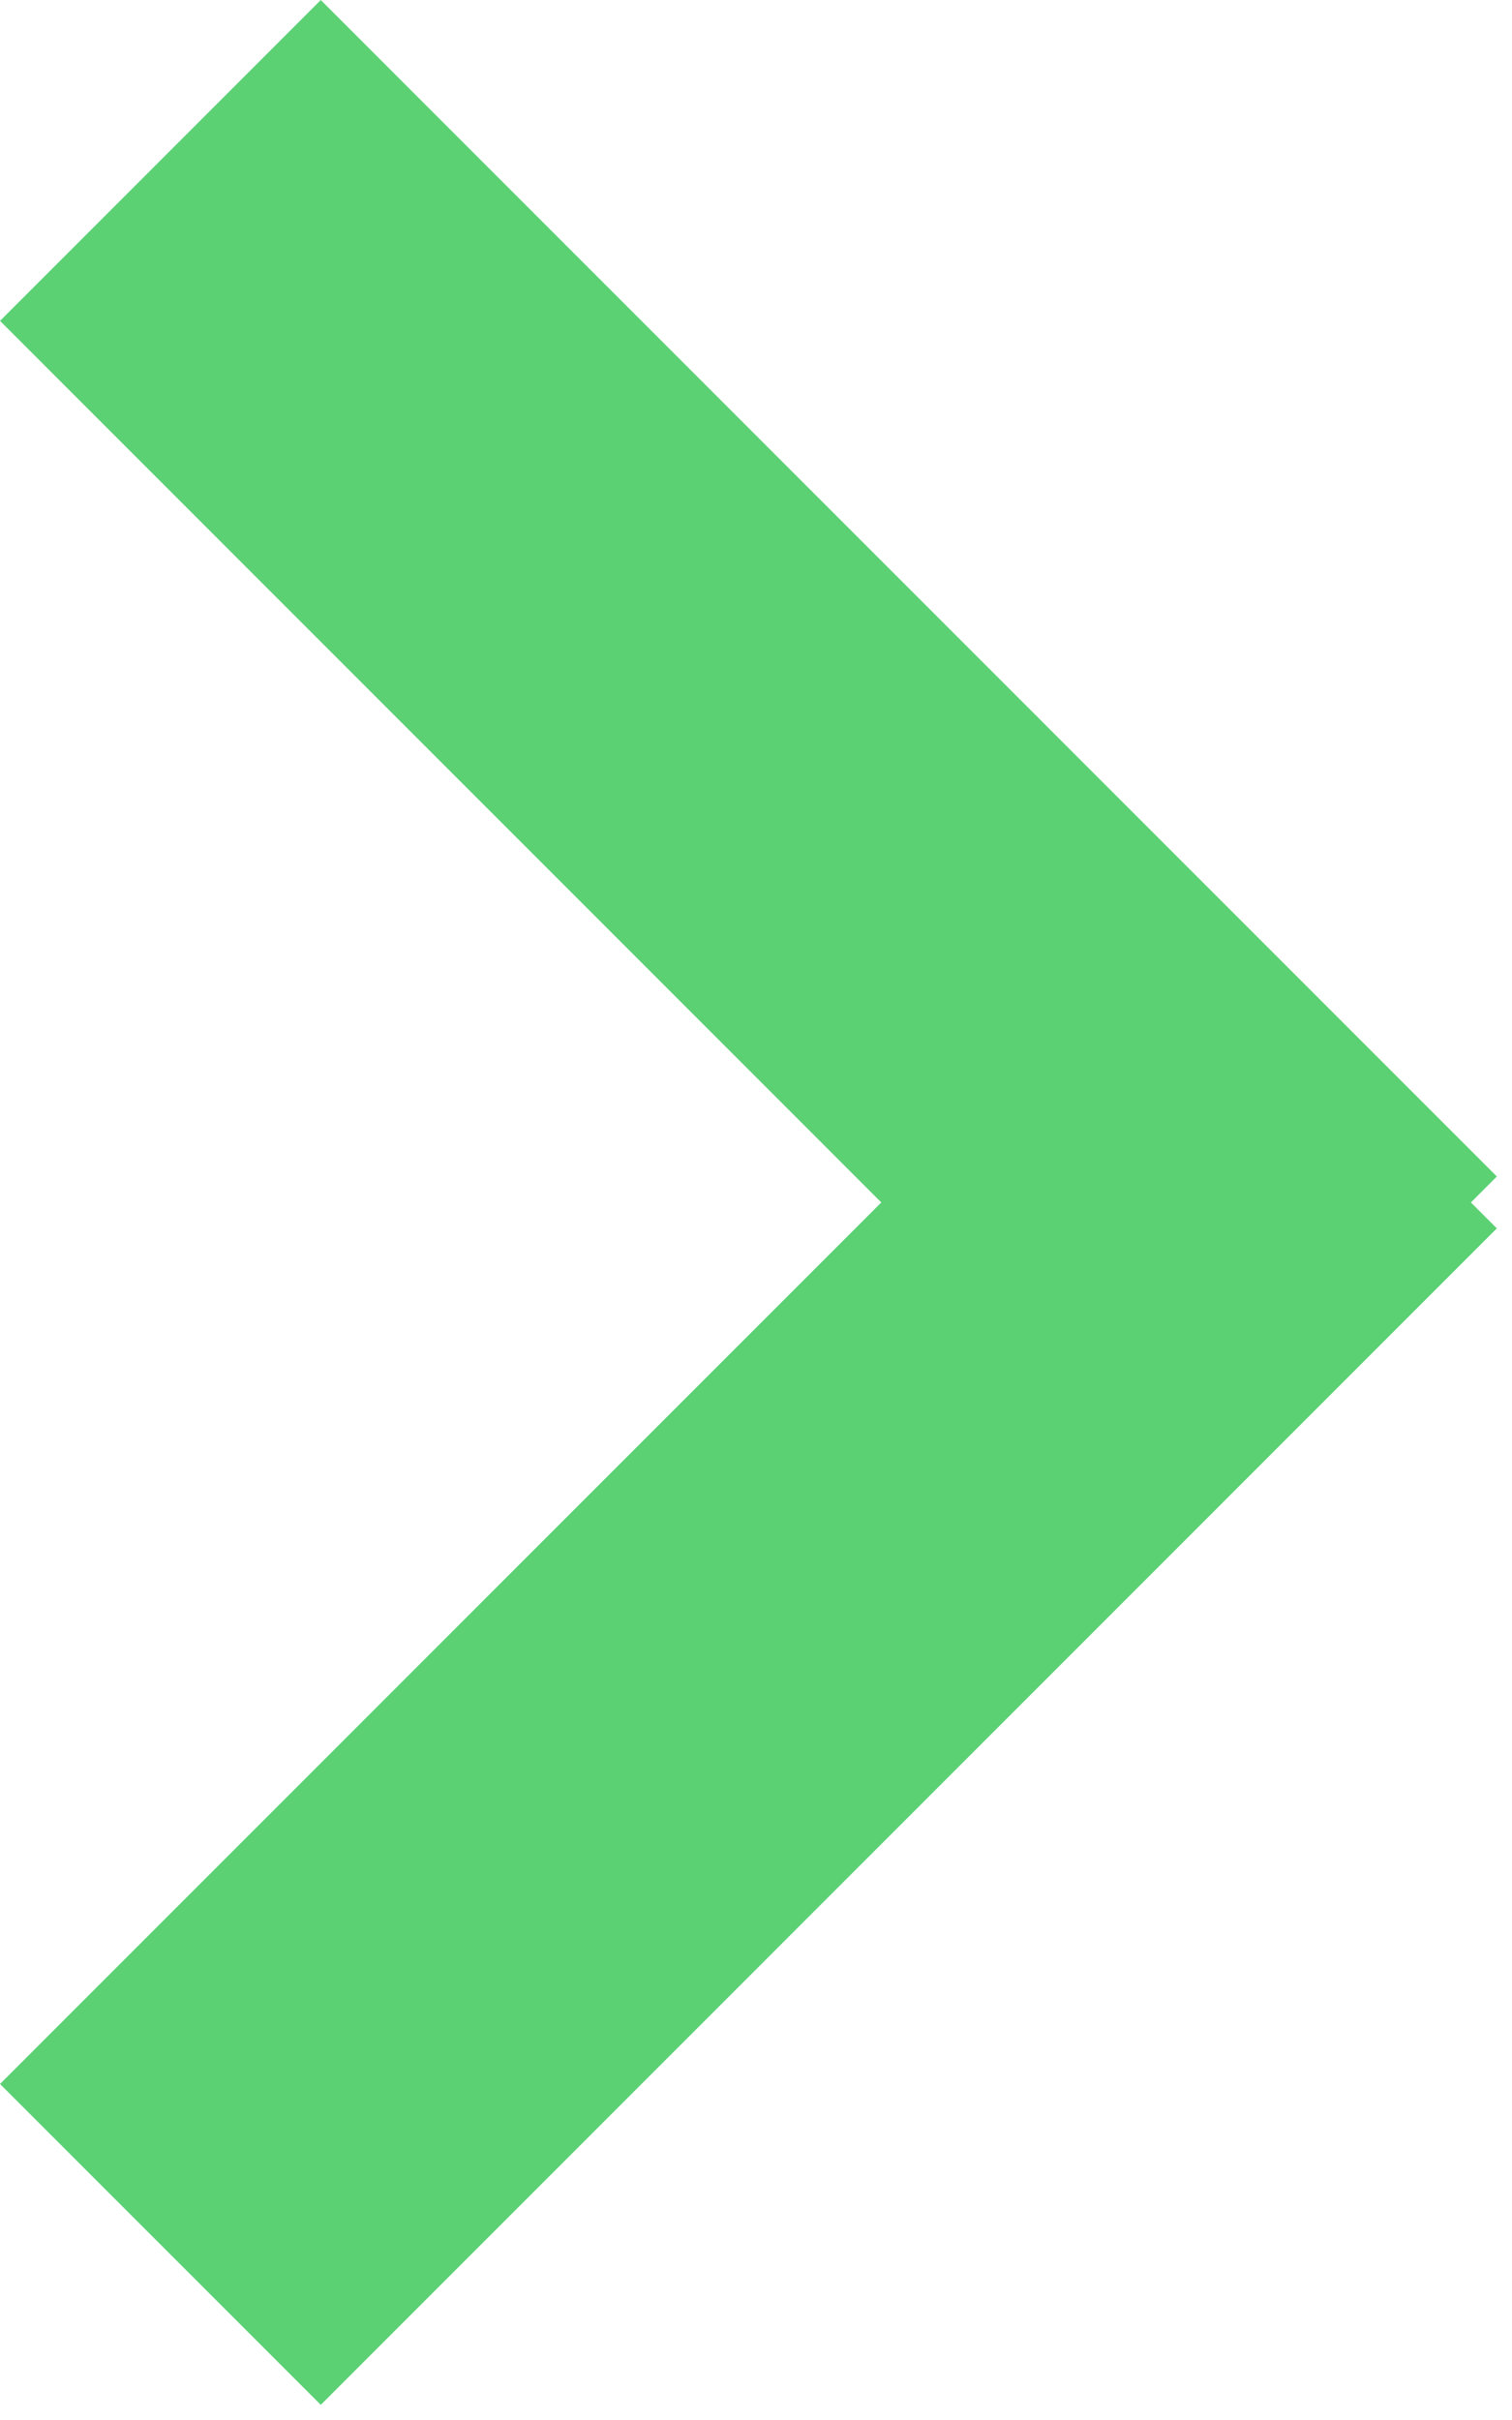
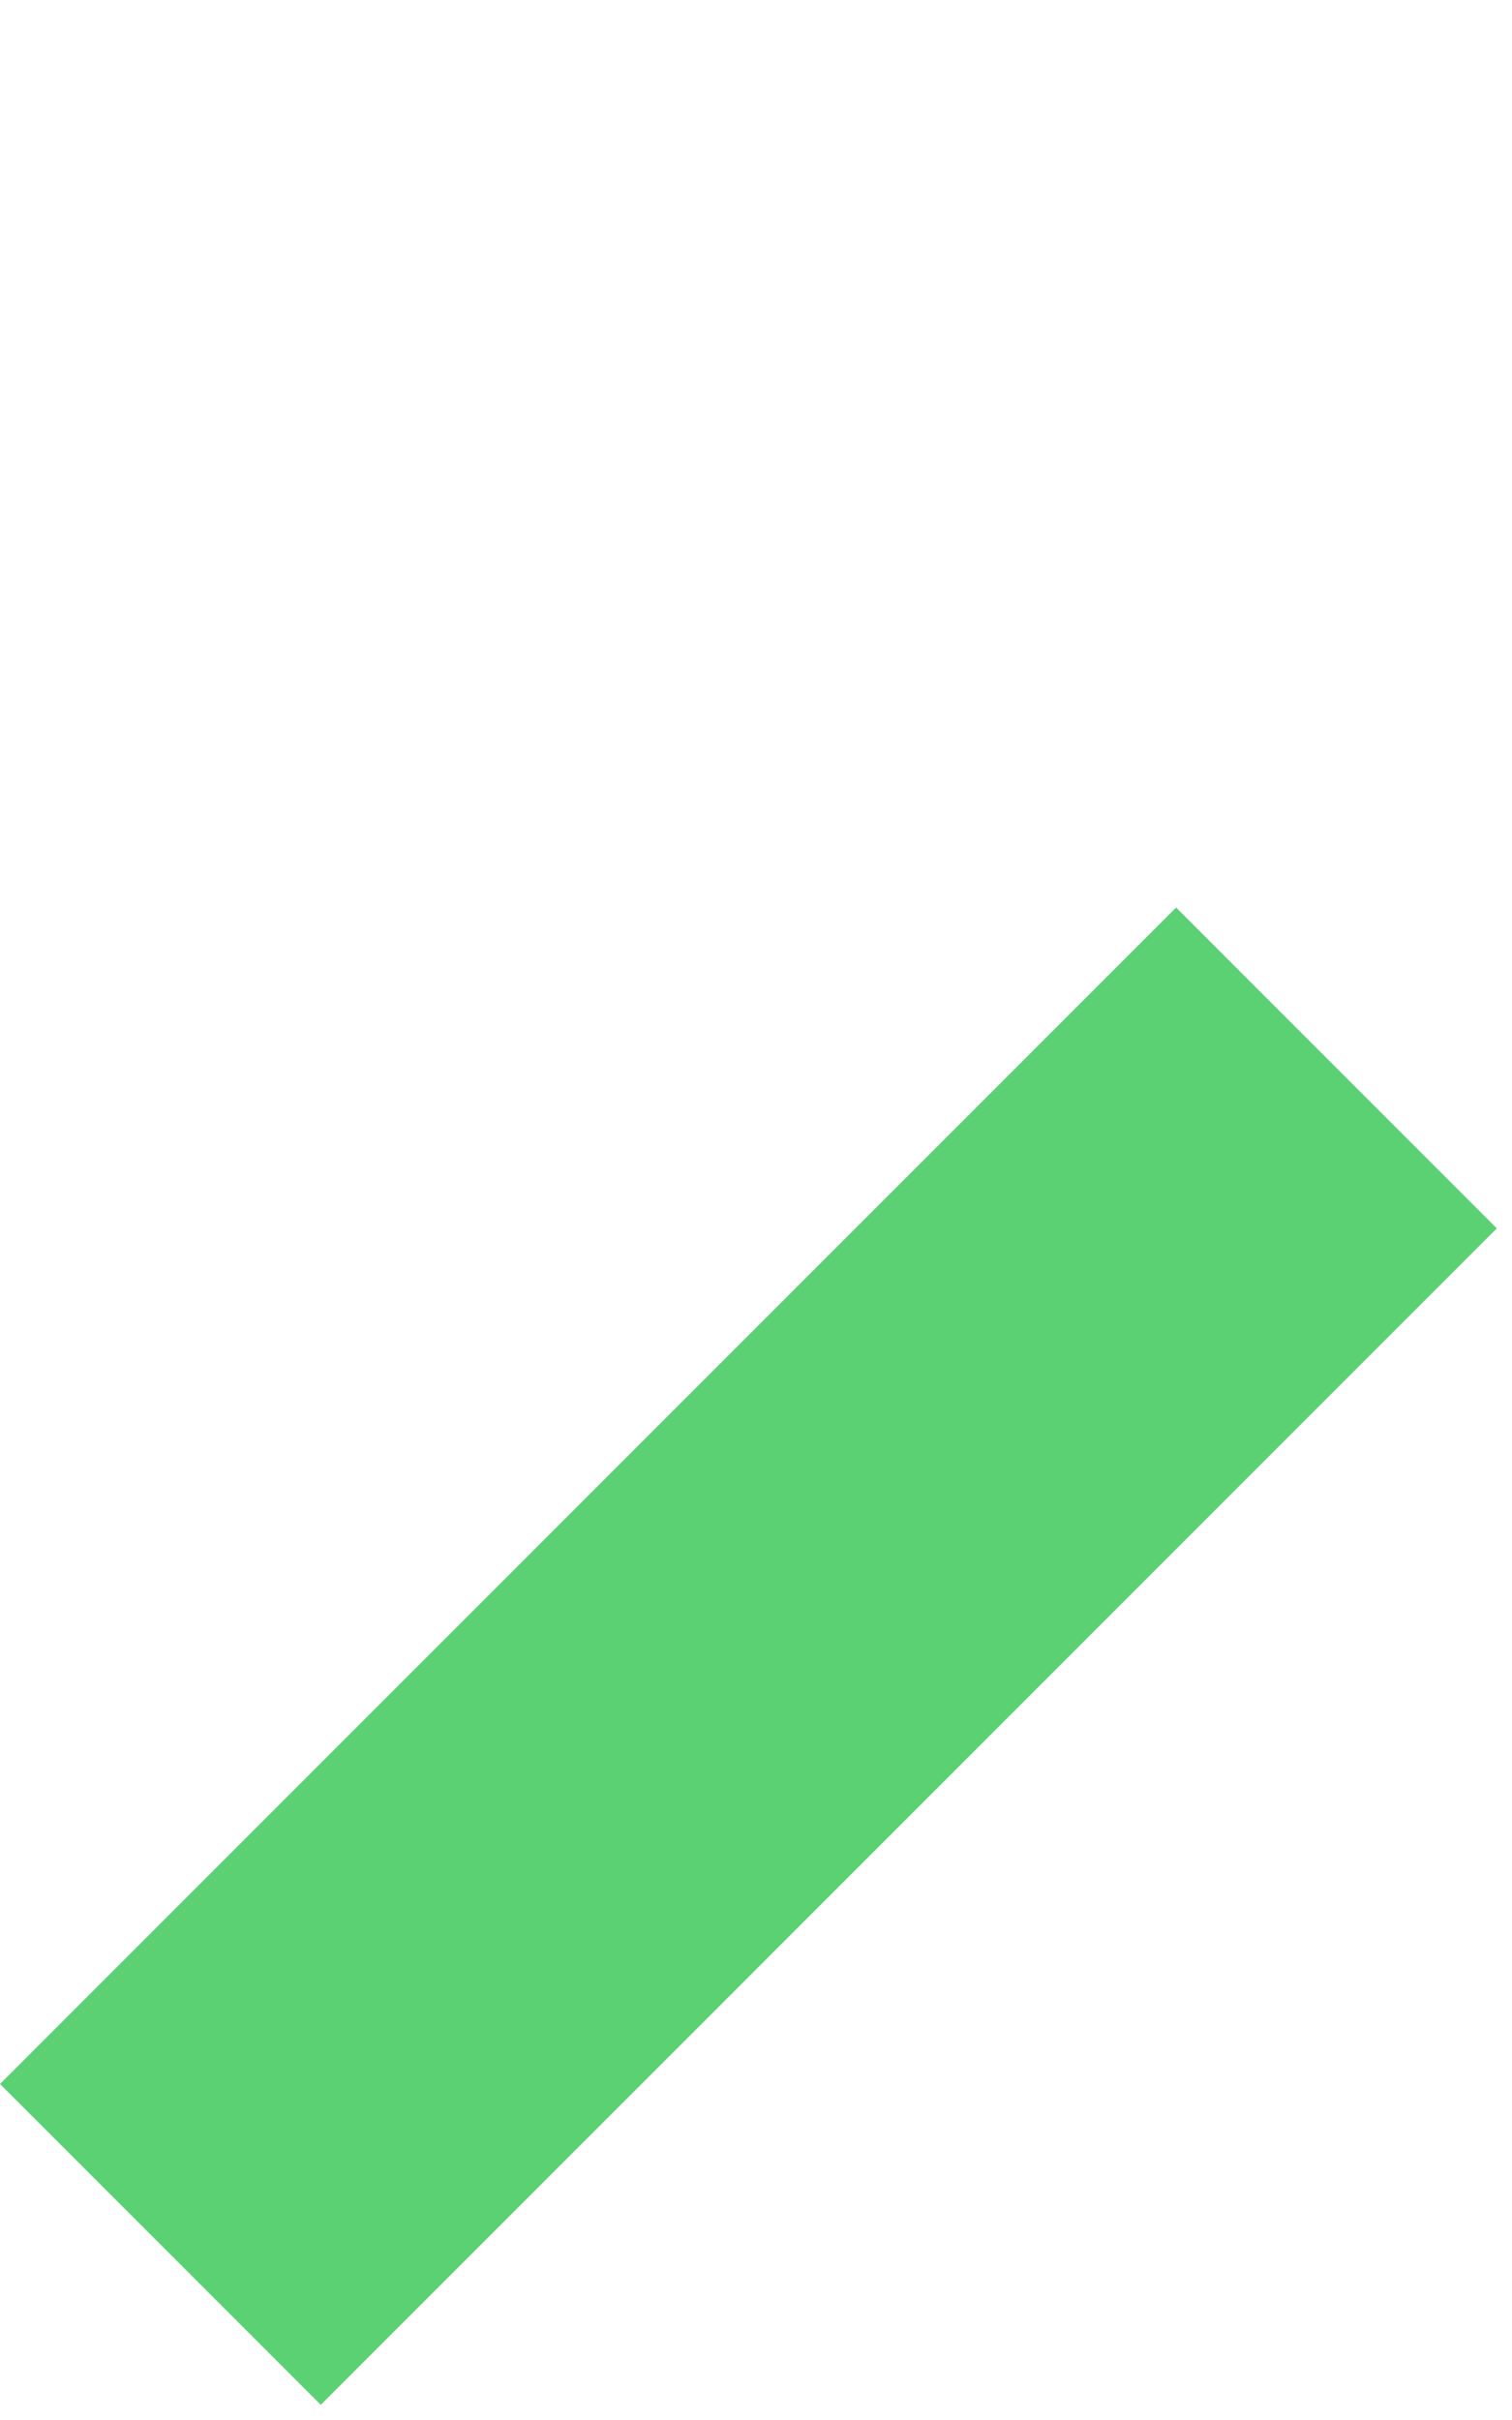
<svg xmlns="http://www.w3.org/2000/svg" width="10px" height="16px" viewBox="0 0 10 16" version="1.1">
  <title>Group 2 Copy 2</title>
  <desc>Created with Sketch.</desc>
  <g id="Design" stroke="none" stroke-width="1" fill="none" fill-rule="evenodd">
    <g id="Desktop-/-About" transform="translate(-986, -4830)" fill="#5BD174">
      <g id="Group-4" transform="translate(399, 4786)">
        <g id="Group-2-Copy-2" transform="translate(587, 44)">
-           <rect id="Rectangle" transform="translate(4.95, 4.95) rotate(-225) translate(-4.95, -4.95) " x="3.45" y="-0.55" width="3" height="11" />
          <rect id="Rectangle-Copy" transform="translate(4.95, 10.95) rotate(-315) translate(-4.95, -10.95) " x="3.45" y="5.45" width="3" height="11" />
        </g>
      </g>
    </g>
  </g>
</svg>